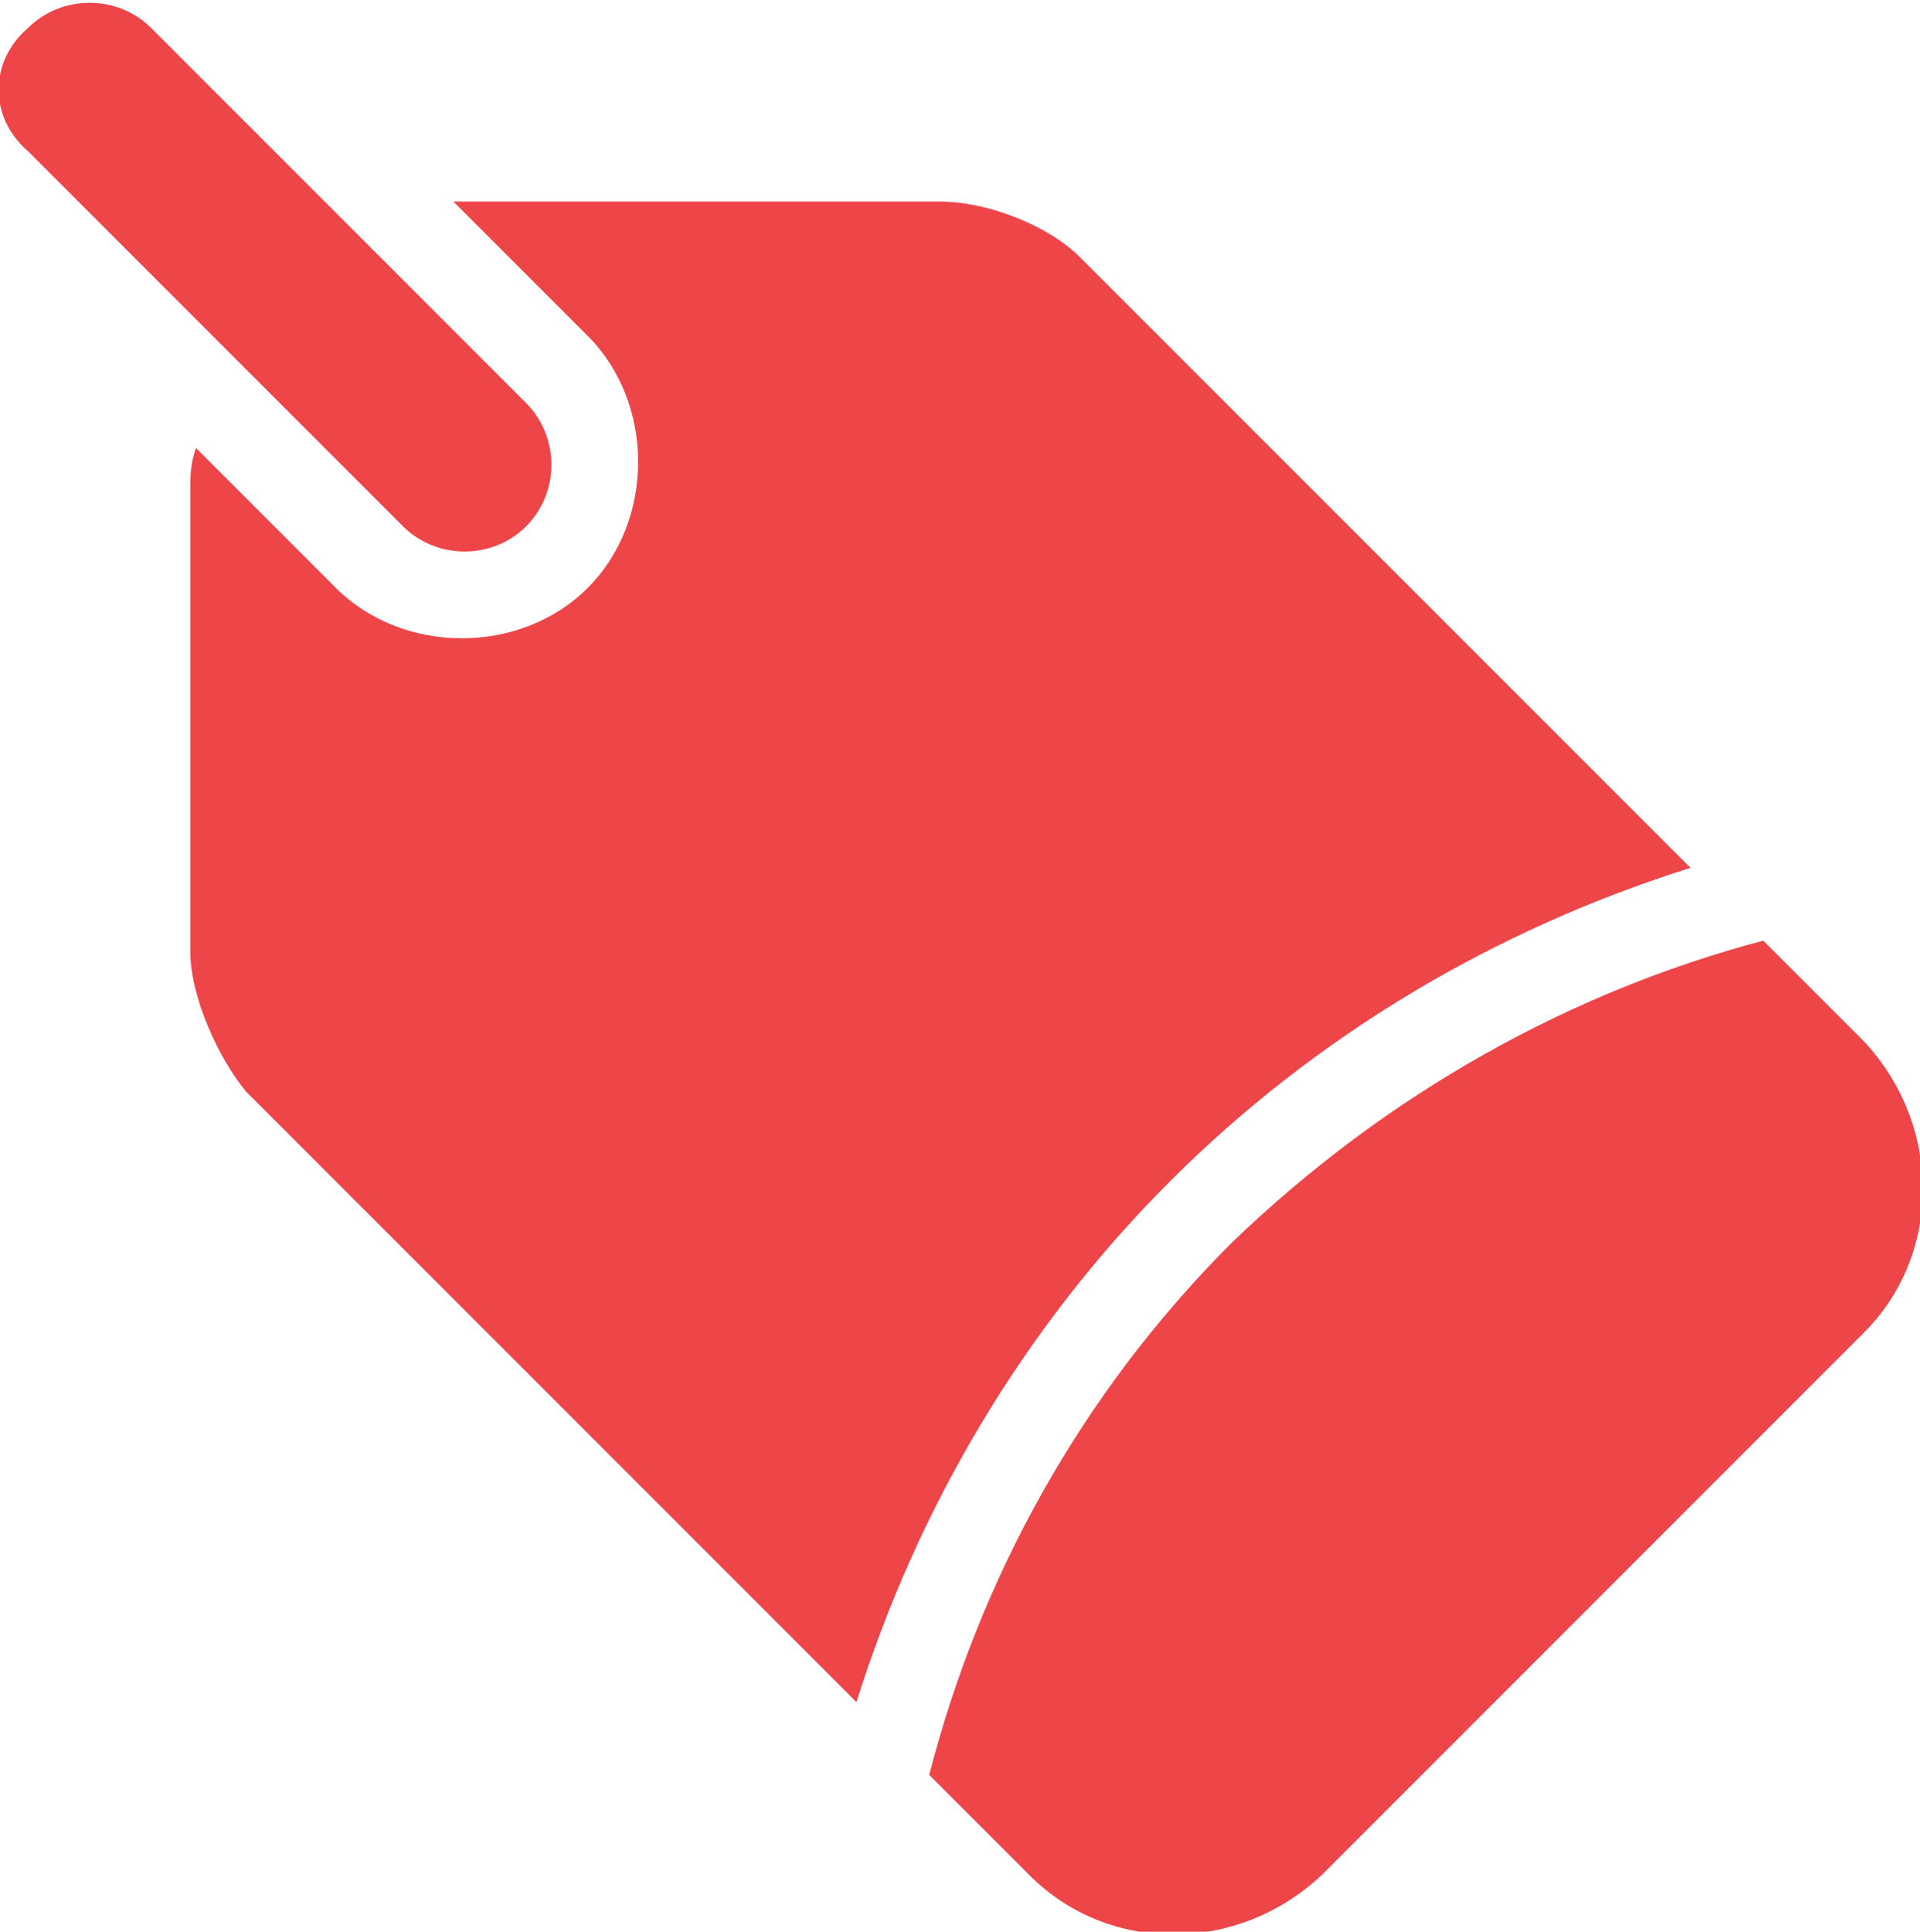
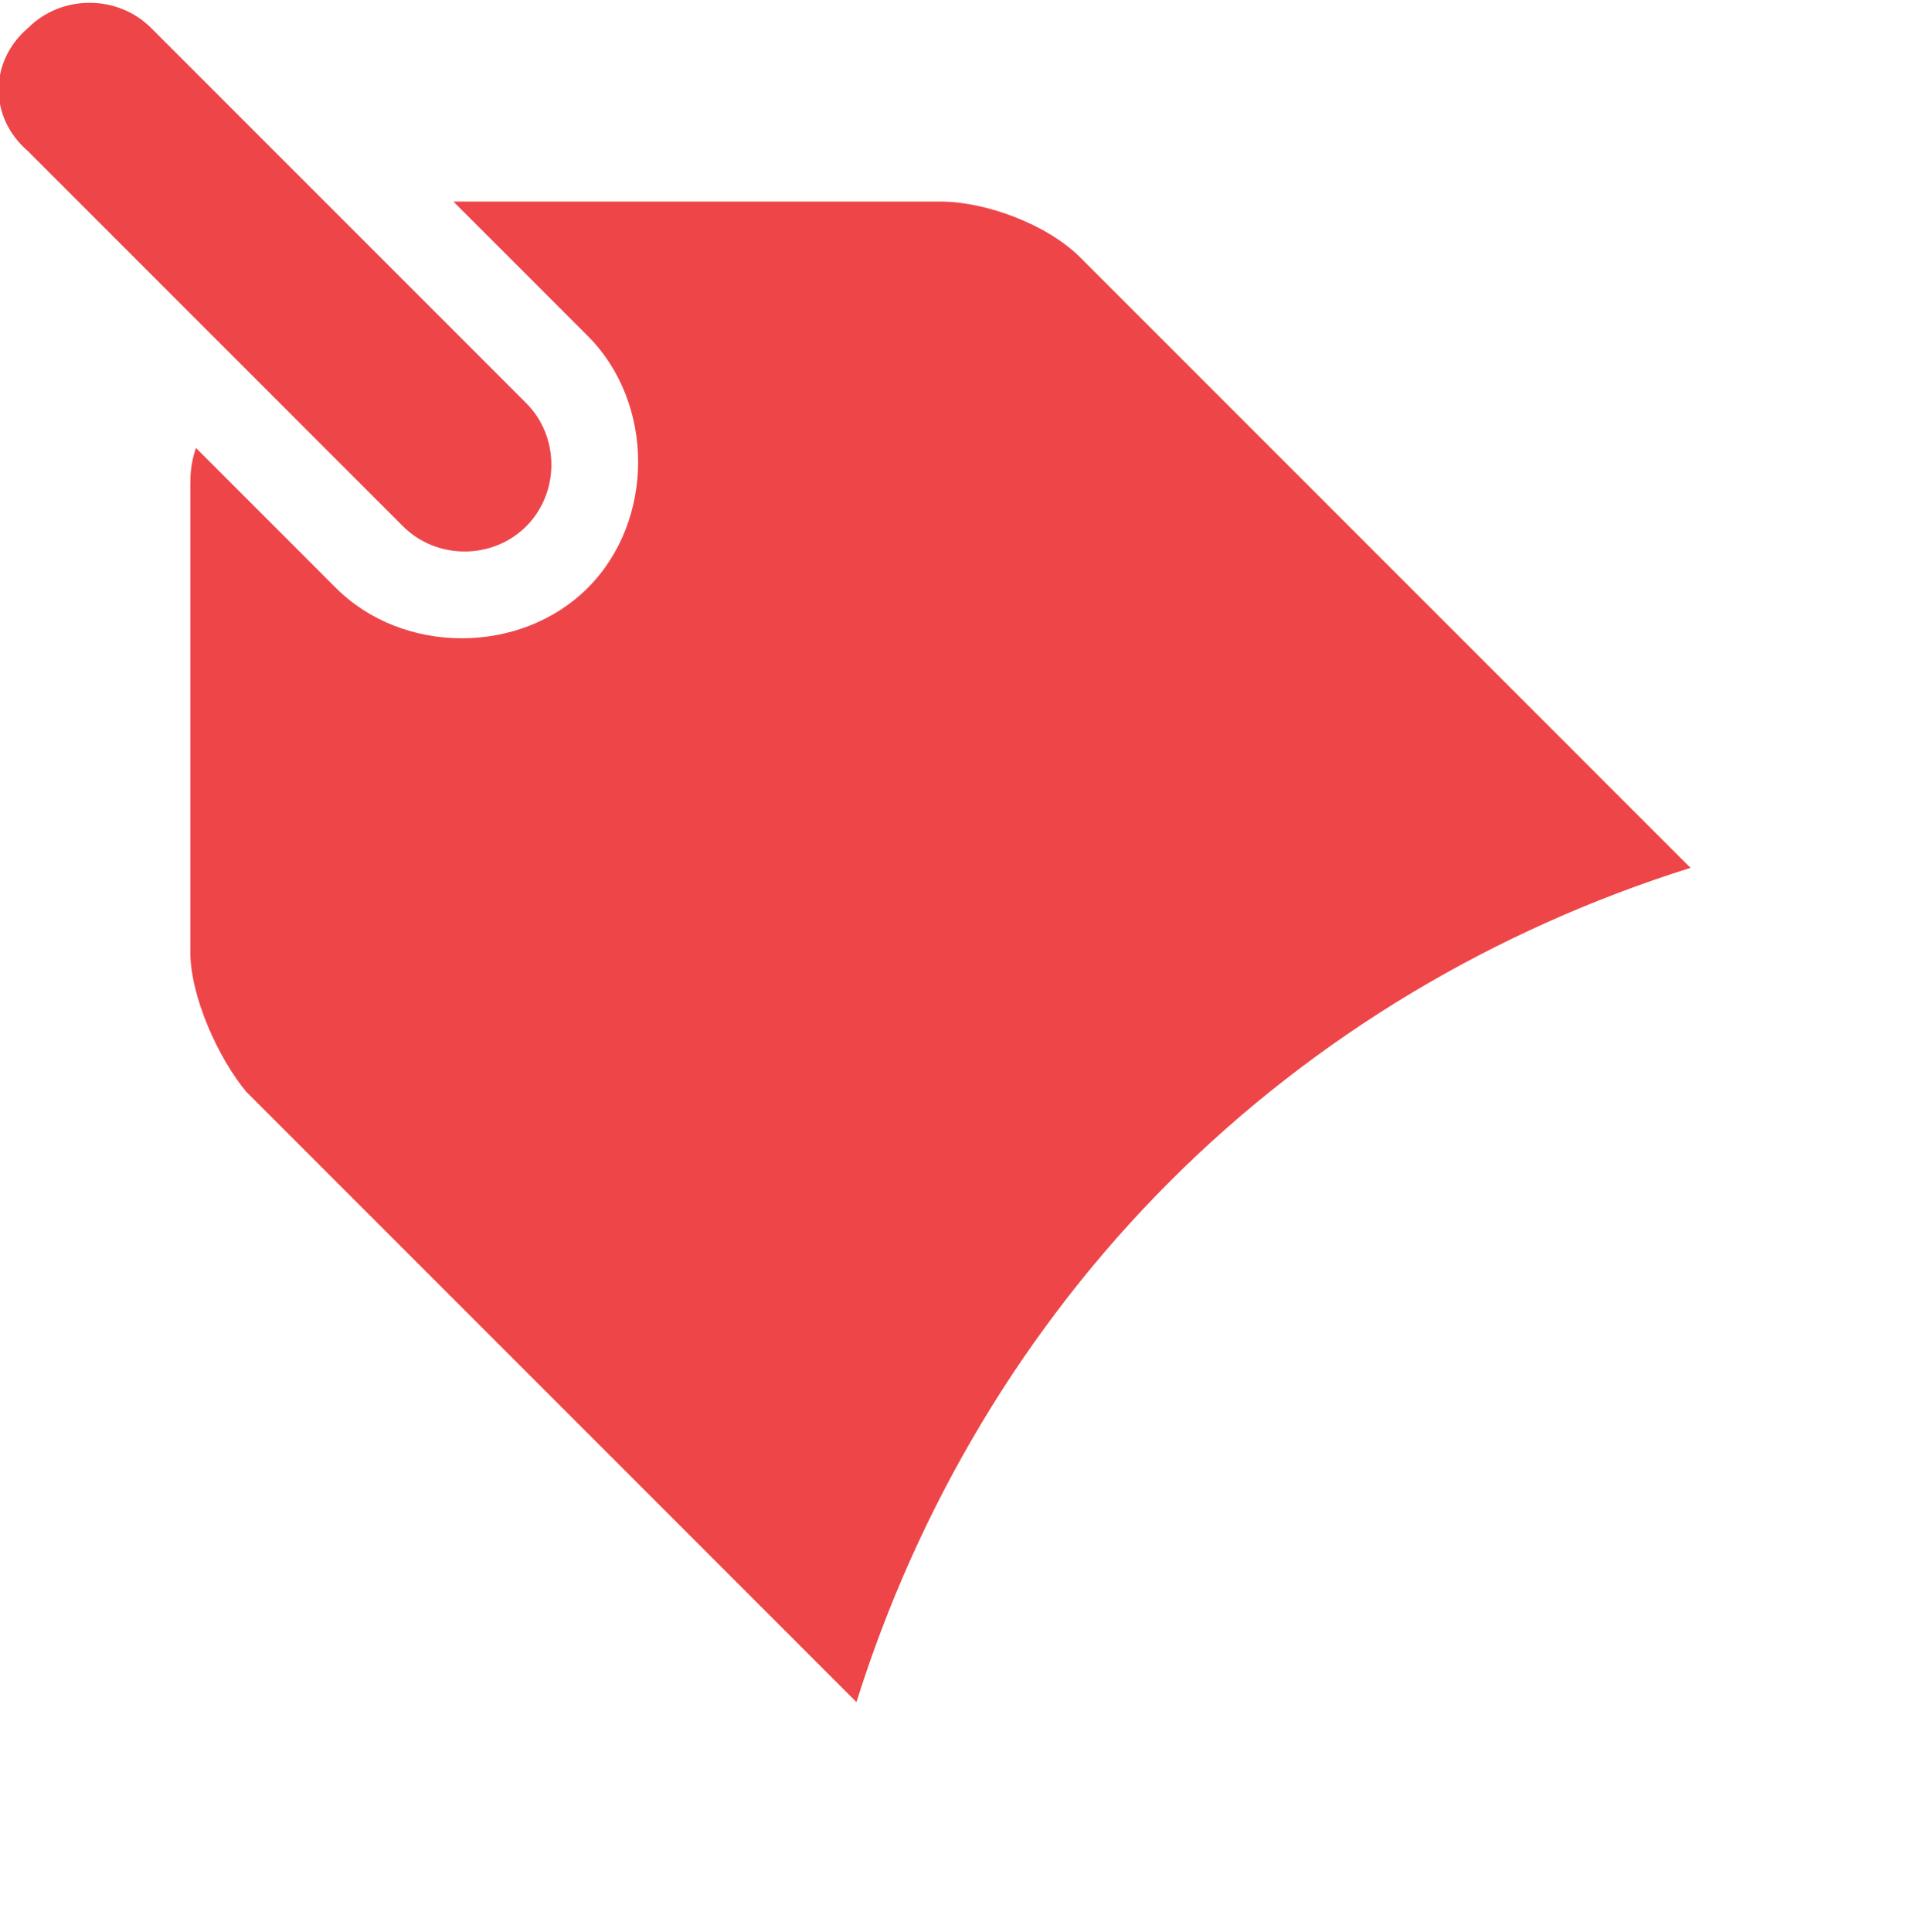
<svg xmlns="http://www.w3.org/2000/svg" version="1.1" id="Layer_1" x="0px" y="0px" viewBox="0 0 34.3 34.5" style="enable-background:new 0 0 34.3 34.5;" xml:space="preserve">
  <style type="text/css">
	.st0{fill:#EE4549;}
</style>
  <g>
    <path class="st0" d="M19.3,4.6c-0.6-0.6-1.7-1-2.5-1l-8.3,0c-0.1,0-0.3,0-0.4,0L10.5,6c1.2,1.2,1.2,3.3,0,4.5   c-1.2,1.2-3.3,1.2-4.5,0L3.5,8C3.4,8.3,3.4,8.5,3.4,8.7l0,8.3c0,0.8,0.5,1.9,1,2.5l10.9,10.9c1.1-3.5,3-6.7,5.6-9.3   c2.6-2.6,5.8-4.5,9.3-5.6L19.3,4.6z" />
    <path class="st0" d="M0.5,2.7l6.7,6.7c0.6,0.6,1.6,0.6,2.2,0c0.6-0.6,0.6-1.6,0-2.2L2.7,0.5c-0.6-0.6-1.6-0.6-2.2,0   C-0.2,1.1-0.2,2.1,0.5,2.7z" />
-     <path class="st0" d="M22,22.2c-2.7,2.7-4.5,6-5.4,9.5l1.8,1.8c1.4,1.4,3.7,1.4,5.2,0l9.7-9.7c1.4-1.4,1.4-3.7,0-5.2l-1.8-1.8   C28.1,17.7,24.8,19.5,22,22.2z" />
  </g>
</svg>